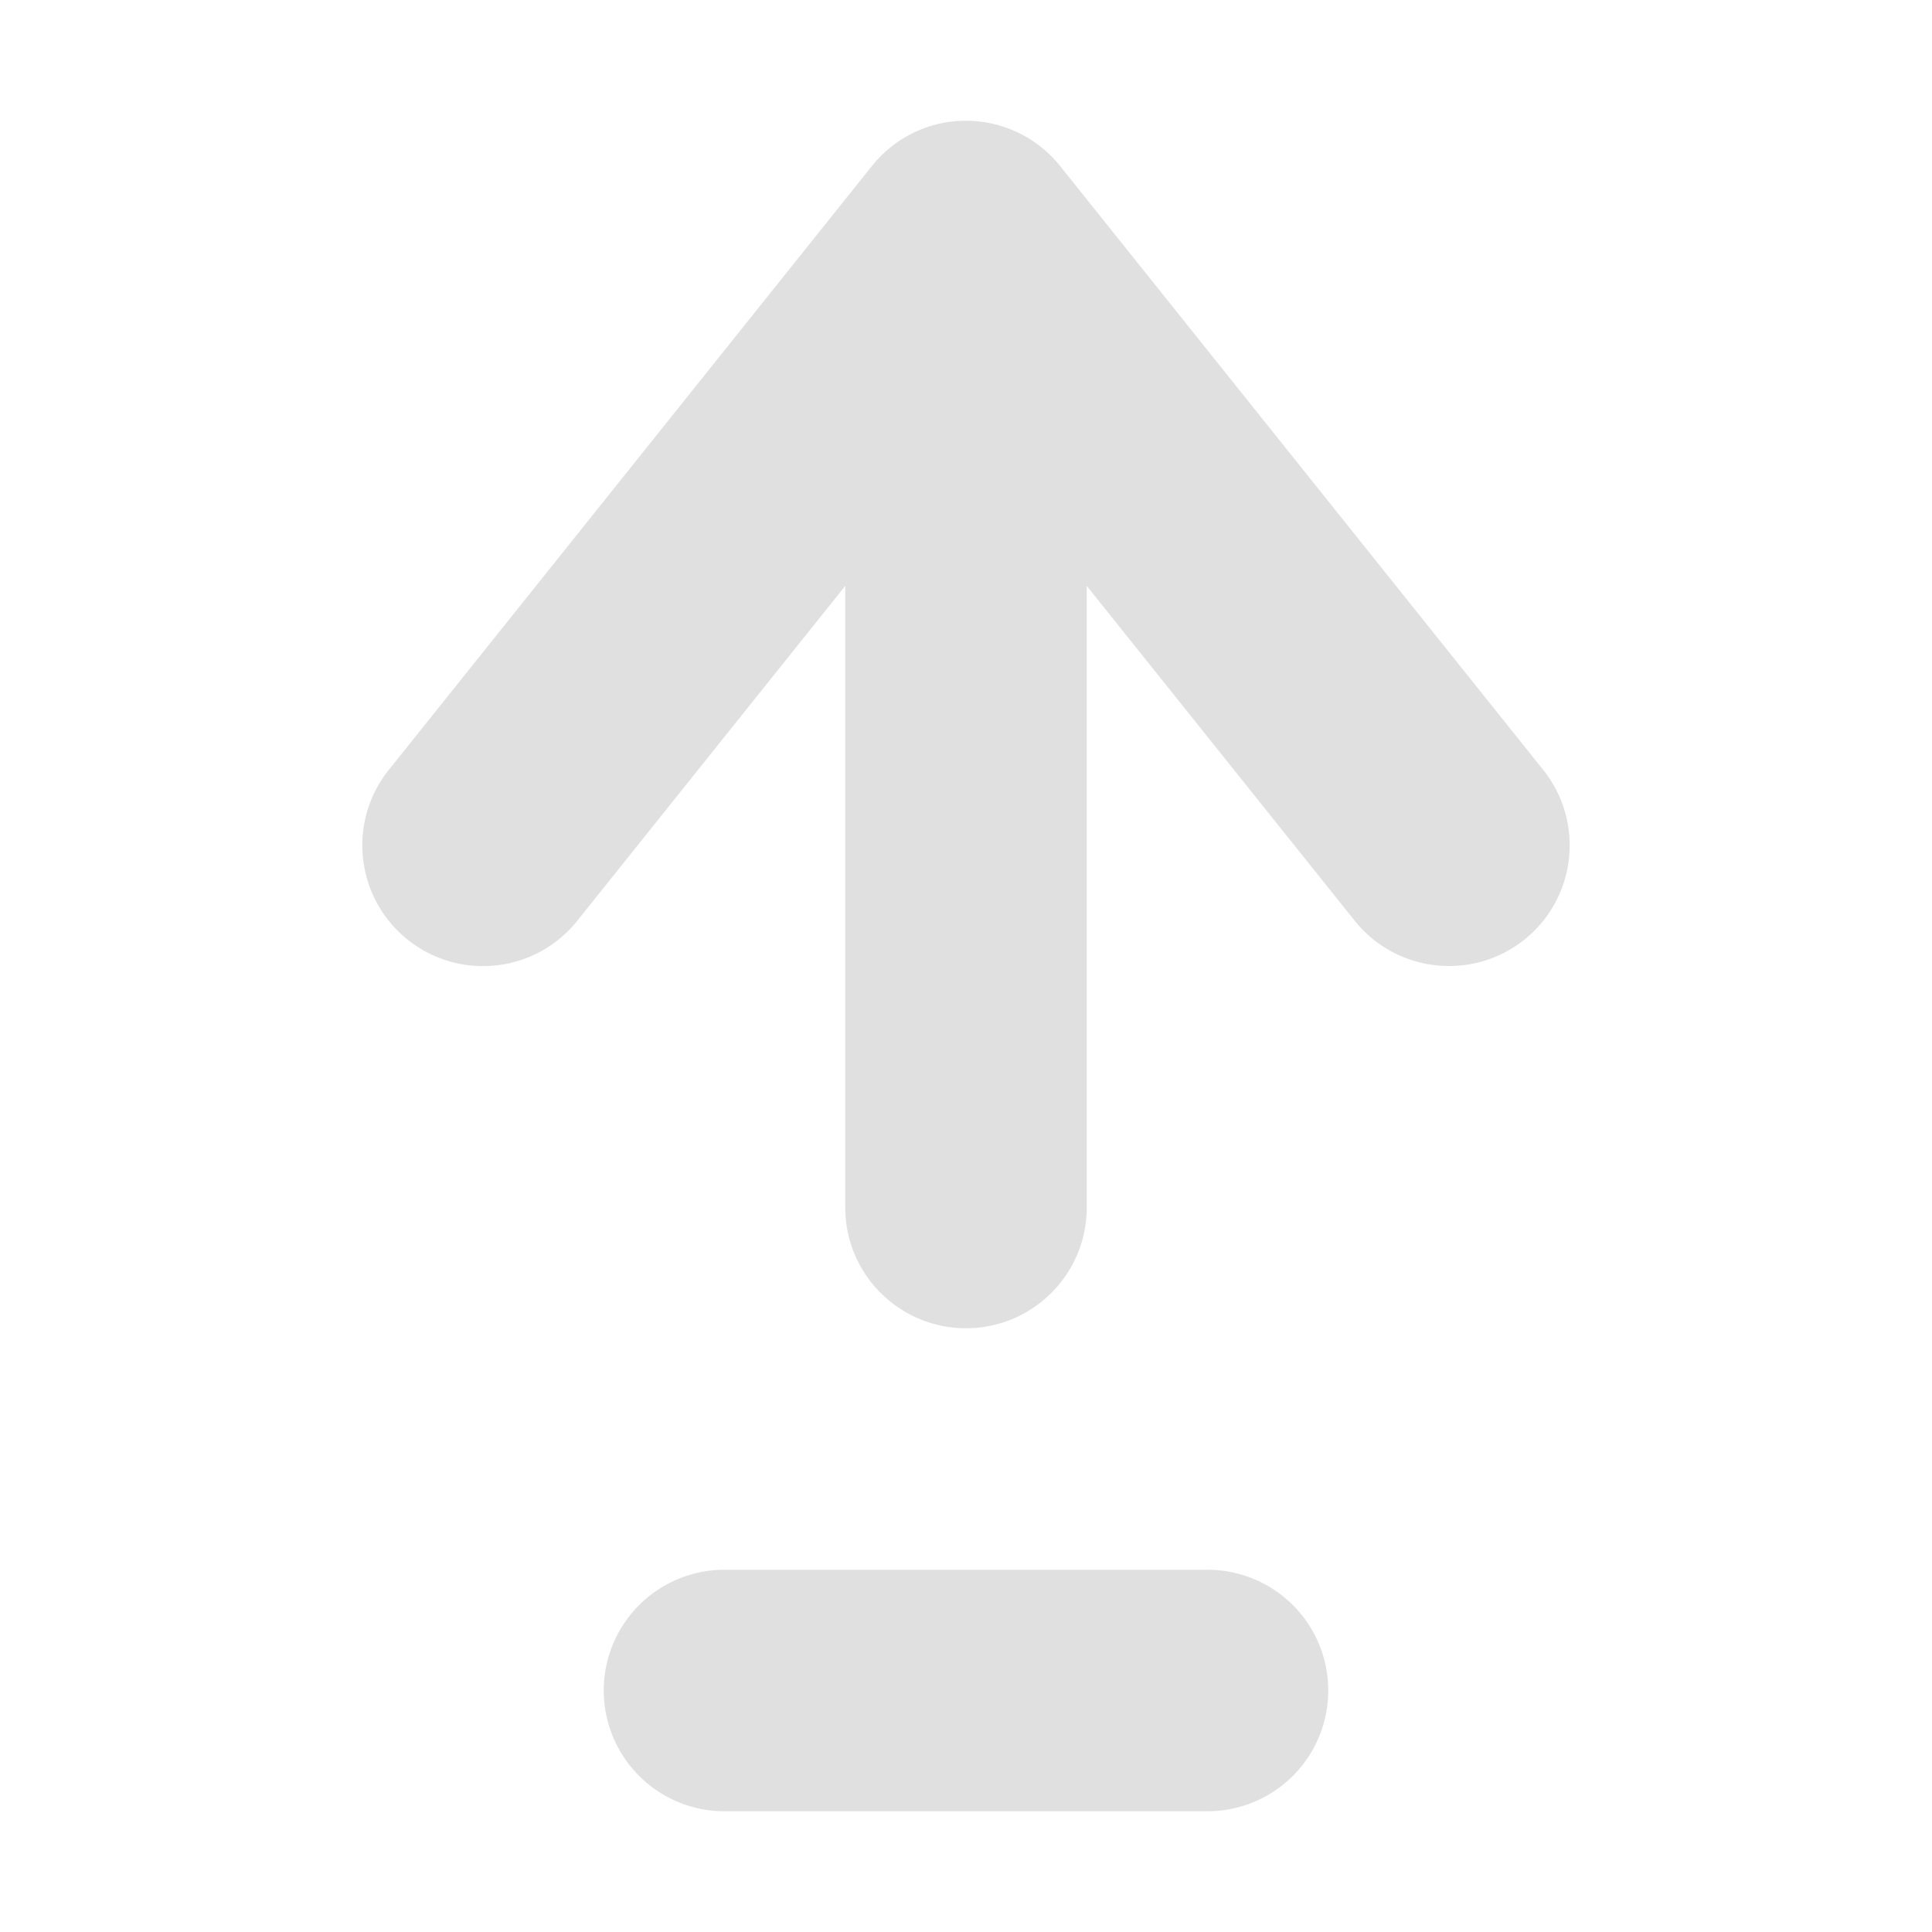
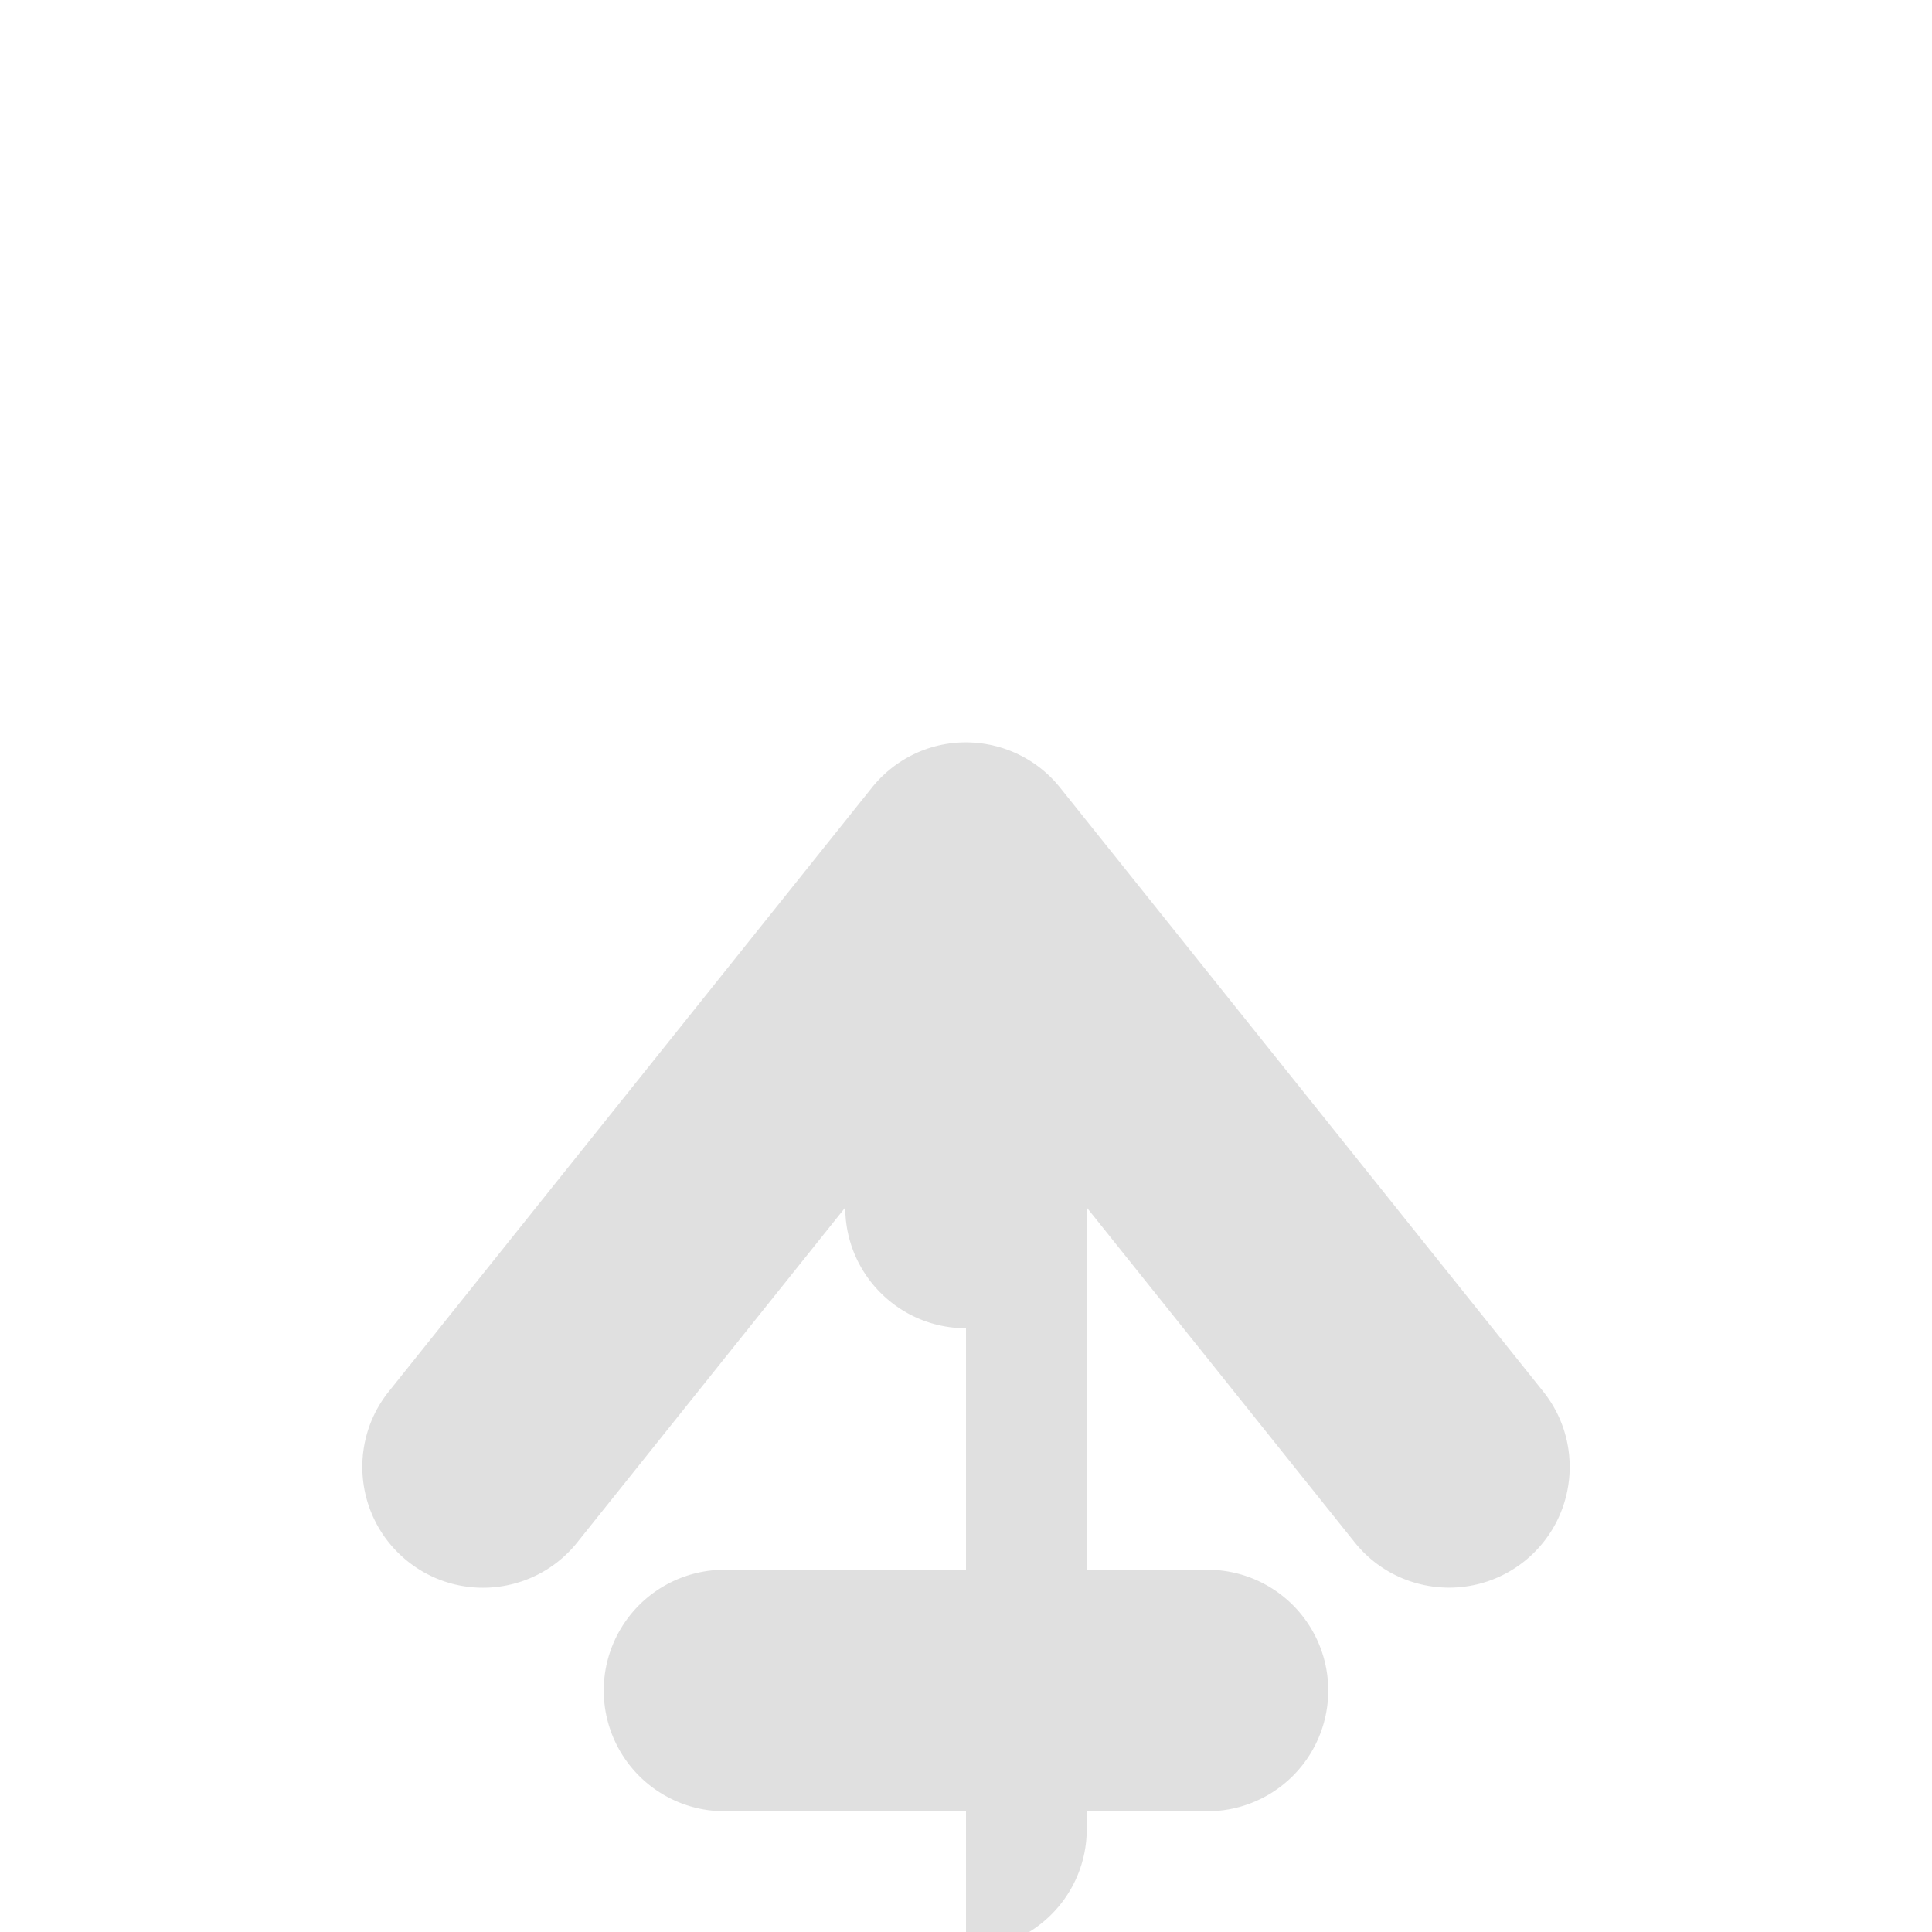
<svg xmlns="http://www.w3.org/2000/svg" width="16" height="16" version="1.1" viewBox="0 0 16 16">
-   <path d="m6 15a1 1 0 1 1 0 -2h4a1 1 0 1 1 0 2zm2-4c-0.552 0-1-0.448-1-1v-5.148l-2.219 2.773c-0.345 0.432-0.975 0.502-1.406 0.156-0.43-0.345-0.5-0.973-0.156-1.404l4-5c0.189-0.237 0.474-0.377 0.777-0.377 0.306-9e-4 0.595 0.138 0.785 0.377l4 5c0.344 0.431 0.274 1.059-0.156 1.404-0.431 0.345-1.061 0.275-1.406-0.156l-2.219-2.773v5.148c0 0.552-0.448 1-1 1z" color="#000000" color-rendering="auto" dominant-baseline="auto" fill="#e0e0e0" fill-opacity=".996" image-rendering="auto" shape-rendering="auto" solid-color="#000000" style="font-feature-settings:normal;font-variant-alternates:normal;font-variant-caps:normal;font-variant-ligatures:normal;font-variant-numeric:normal;font-variant-position:normal;isolation:auto;mix-blend-mode:normal;shape-padding:0;text-decoration-color:#000000;text-decoration-line:none;text-decoration-style:solid;text-indent:0;text-orientation:mixed;text-transform:none;white-space:normal" />
+   <path d="m6 15a1 1 0 1 1 0 -2h4a1 1 0 1 1 0 2zm2-4c-0.552 0-1-0.448-1-1l-2.219 2.773c-0.345 0.432-0.975 0.502-1.406 0.156-0.43-0.345-0.5-0.973-0.156-1.404l4-5c0.189-0.237 0.474-0.377 0.777-0.377 0.306-9e-4 0.595 0.138 0.785 0.377l4 5c0.344 0.431 0.274 1.059-0.156 1.404-0.431 0.345-1.061 0.275-1.406-0.156l-2.219-2.773v5.148c0 0.552-0.448 1-1 1z" color="#000000" color-rendering="auto" dominant-baseline="auto" fill="#e0e0e0" fill-opacity=".996" image-rendering="auto" shape-rendering="auto" solid-color="#000000" style="font-feature-settings:normal;font-variant-alternates:normal;font-variant-caps:normal;font-variant-ligatures:normal;font-variant-numeric:normal;font-variant-position:normal;isolation:auto;mix-blend-mode:normal;shape-padding:0;text-decoration-color:#000000;text-decoration-line:none;text-decoration-style:solid;text-indent:0;text-orientation:mixed;text-transform:none;white-space:normal" />
</svg>